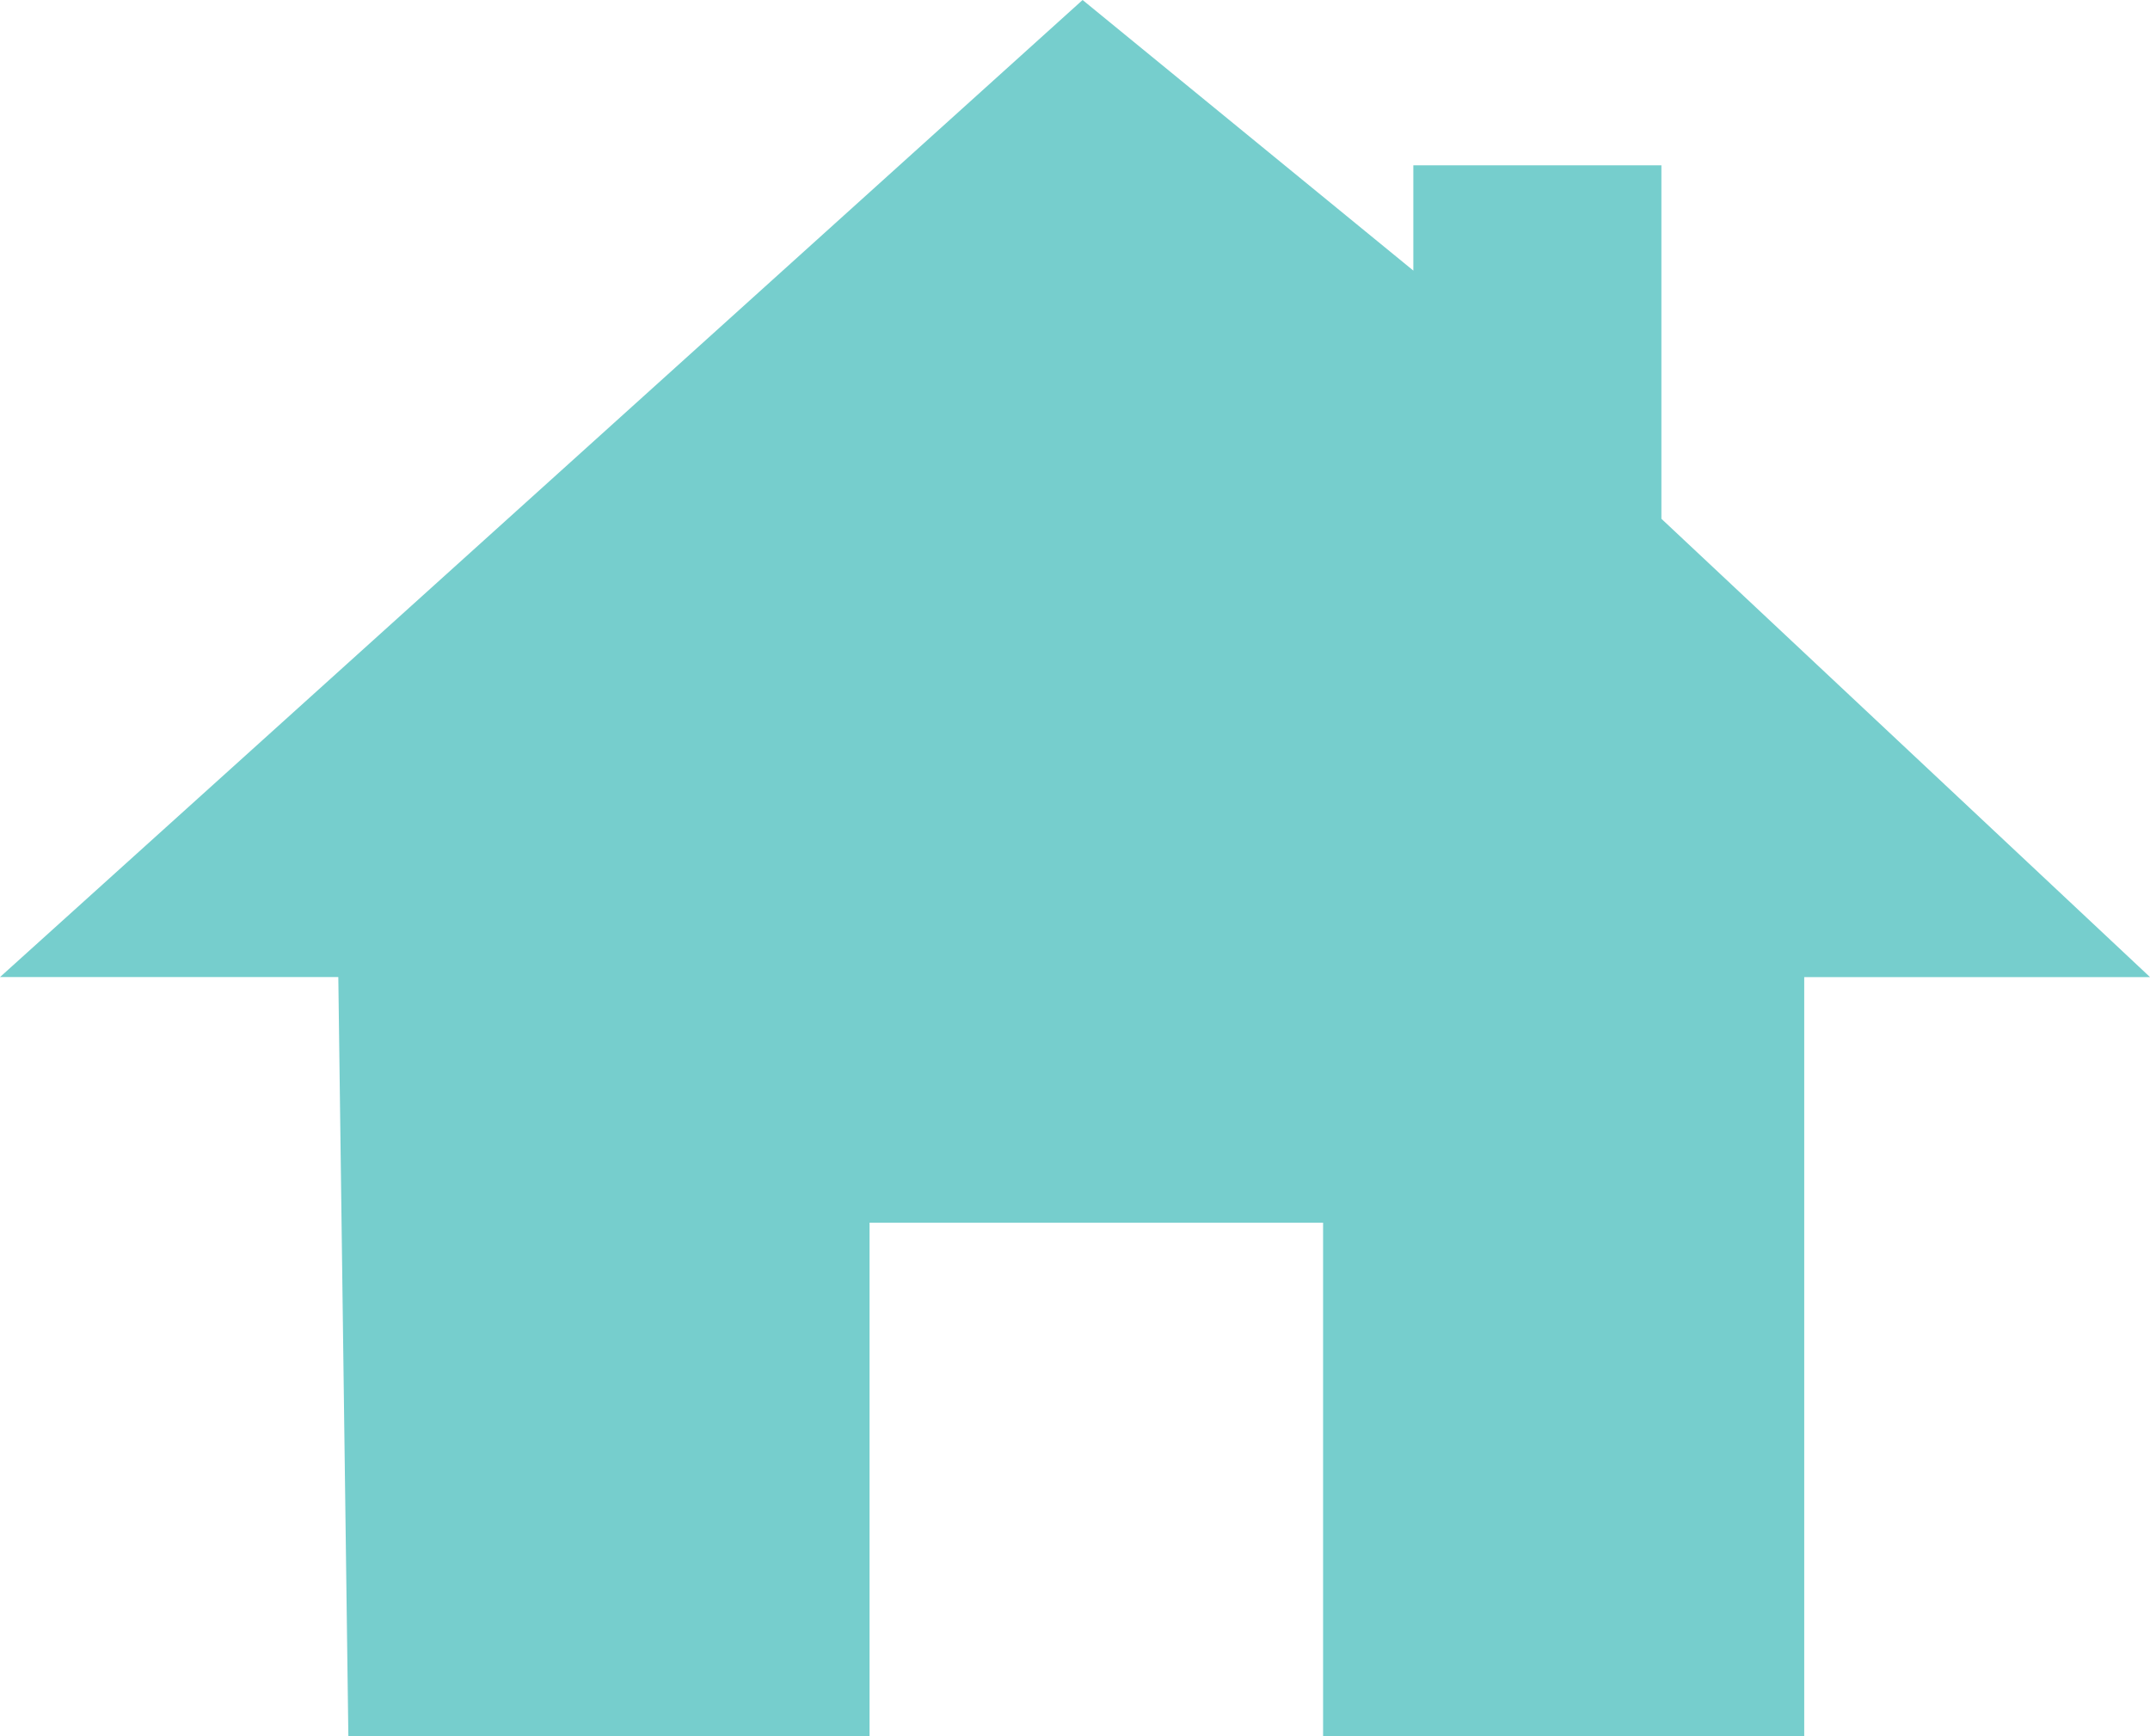
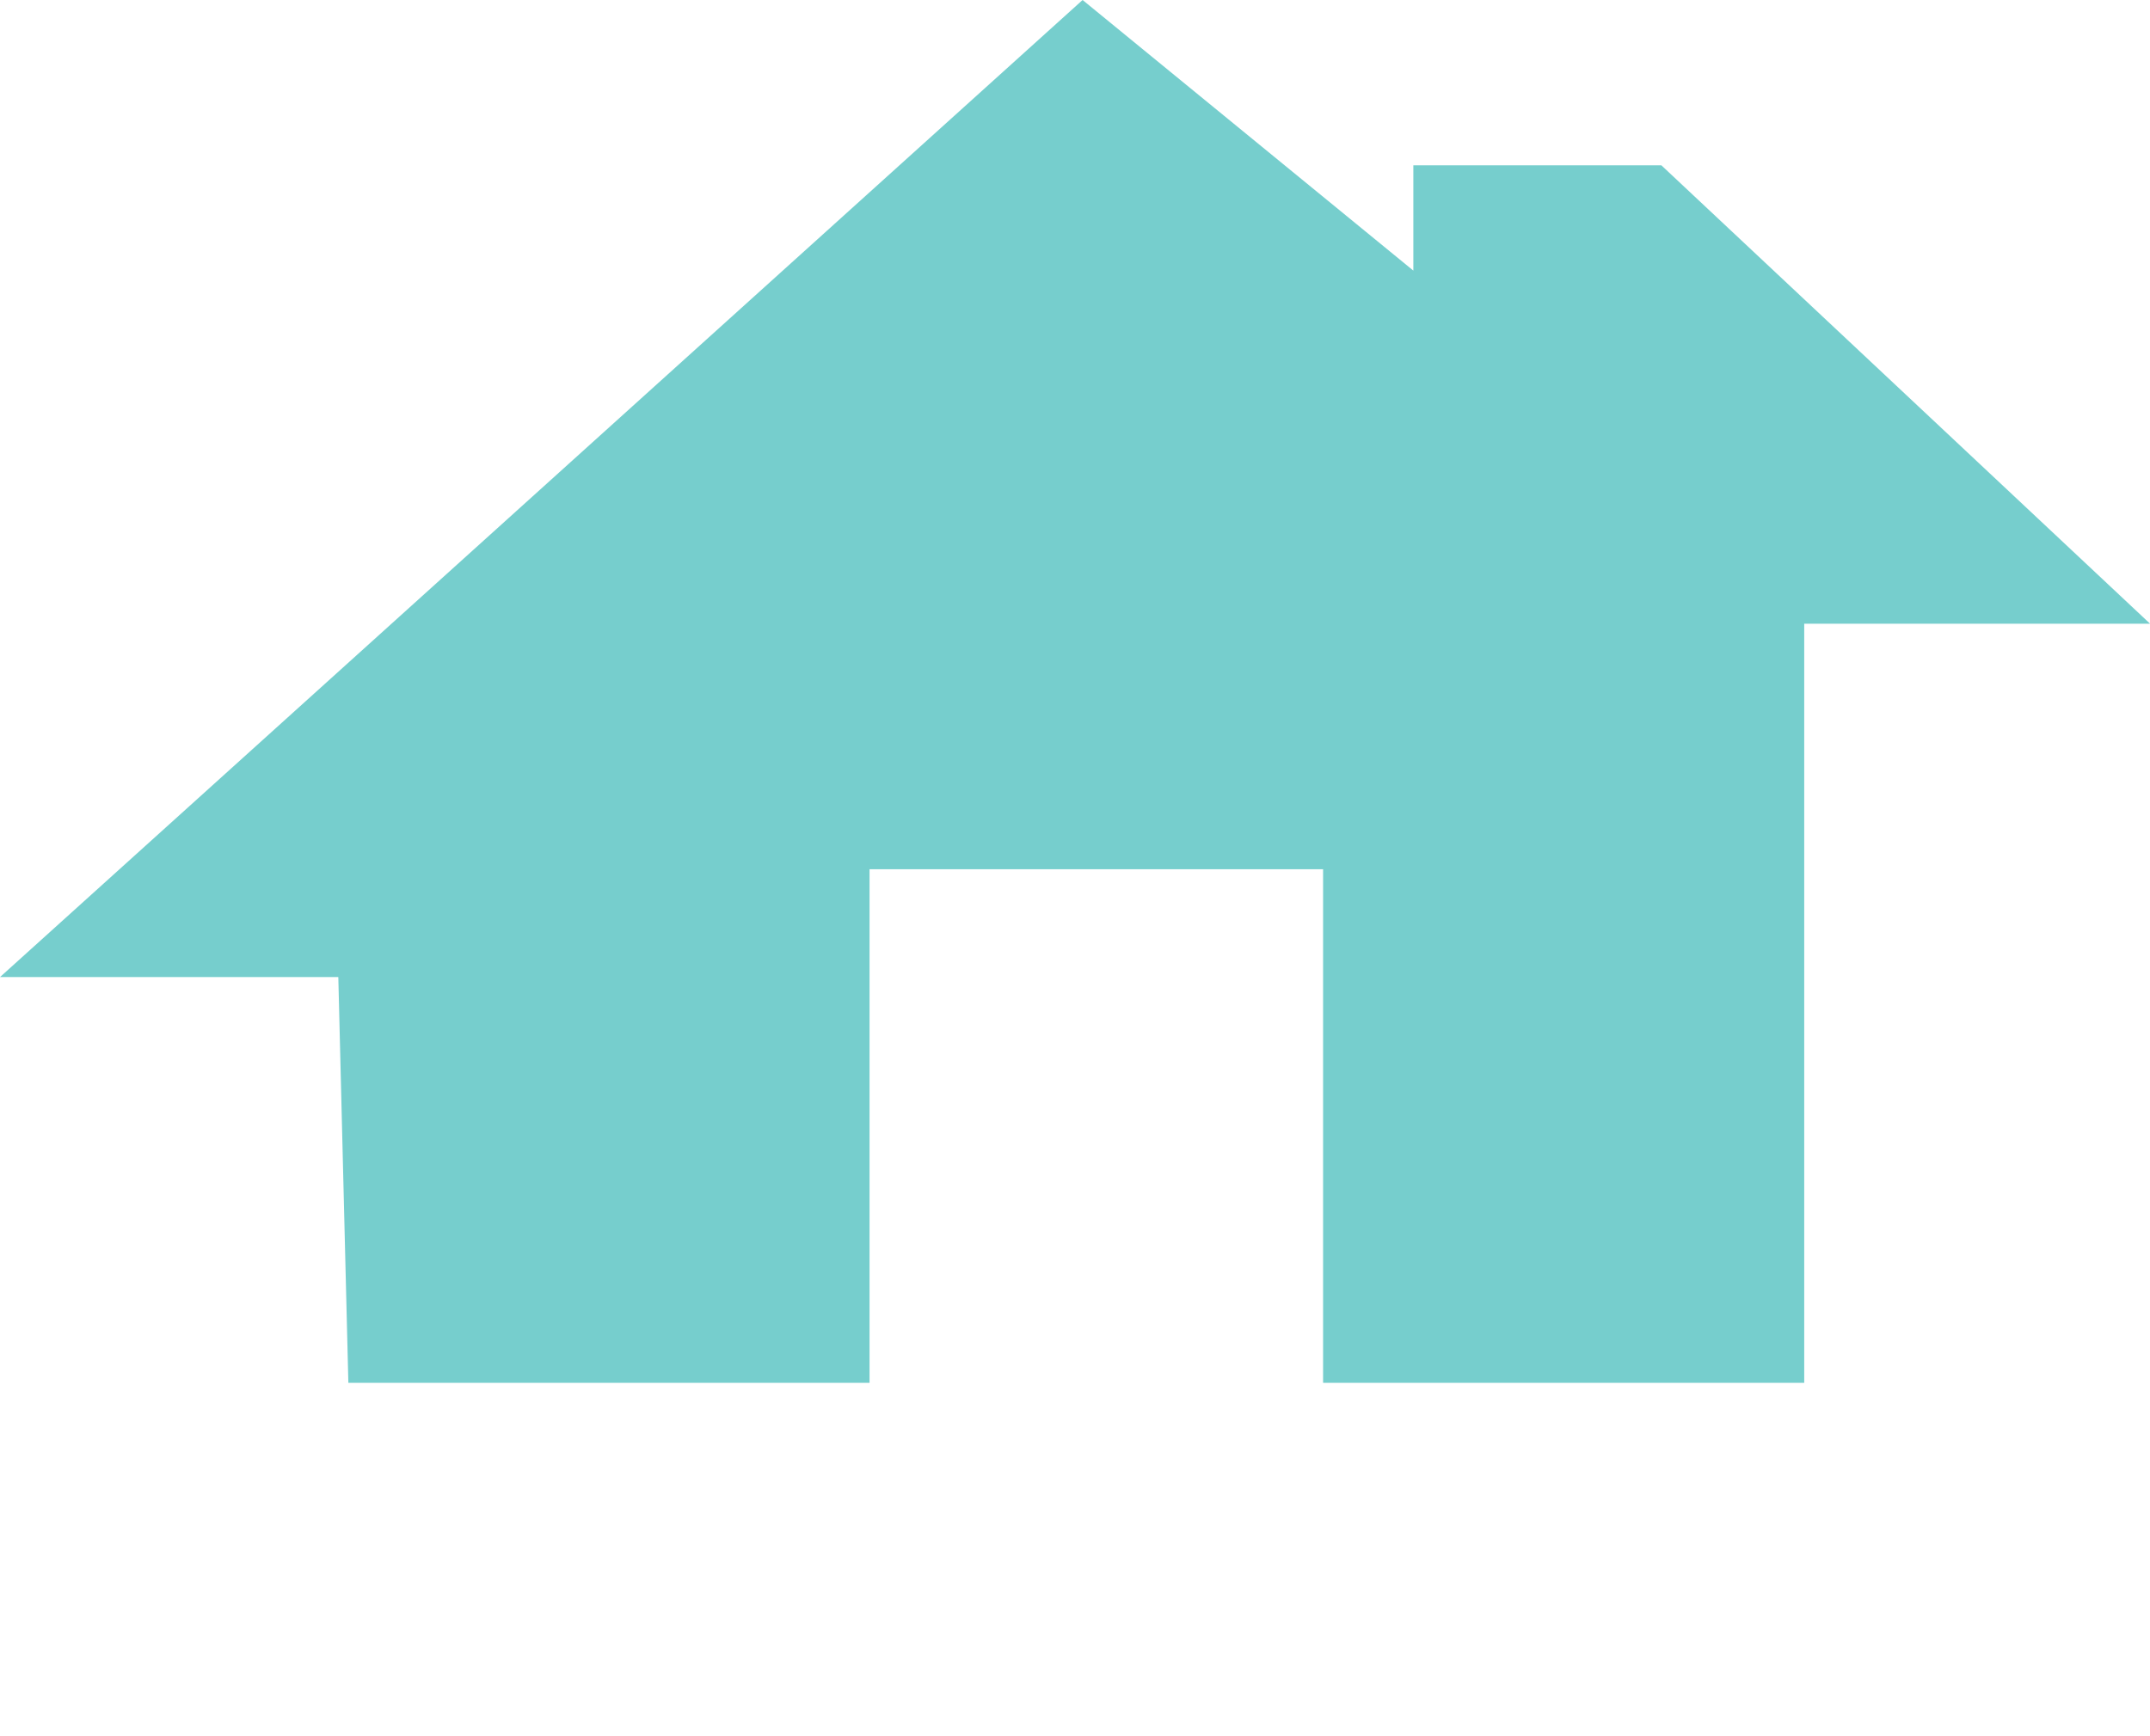
<svg xmlns="http://www.w3.org/2000/svg" width="38.925" height="31.439" viewBox="0 0 38.925 31.439">
-   <path id="Path_37835" data-name="Path 37835" d="M306.155,301.679H300.03l19.6-17.693,5.988,4.9V286.98h4.491v6.4l8.847,8.3h-6.261v13.746h-8.711v-9.3h-8.211v9.3h-9.436Z" transform="translate(-300.03 -283.986)" fill="#76cecd" />
+   <path id="Path_37835" data-name="Path 37835" d="M306.155,301.679H300.03l19.6-17.693,5.988,4.9V286.98h4.491l8.847,8.3h-6.261v13.746h-8.711v-9.3h-8.211v9.3h-9.436Z" transform="translate(-300.03 -283.986)" fill="#76cecd" />
</svg>